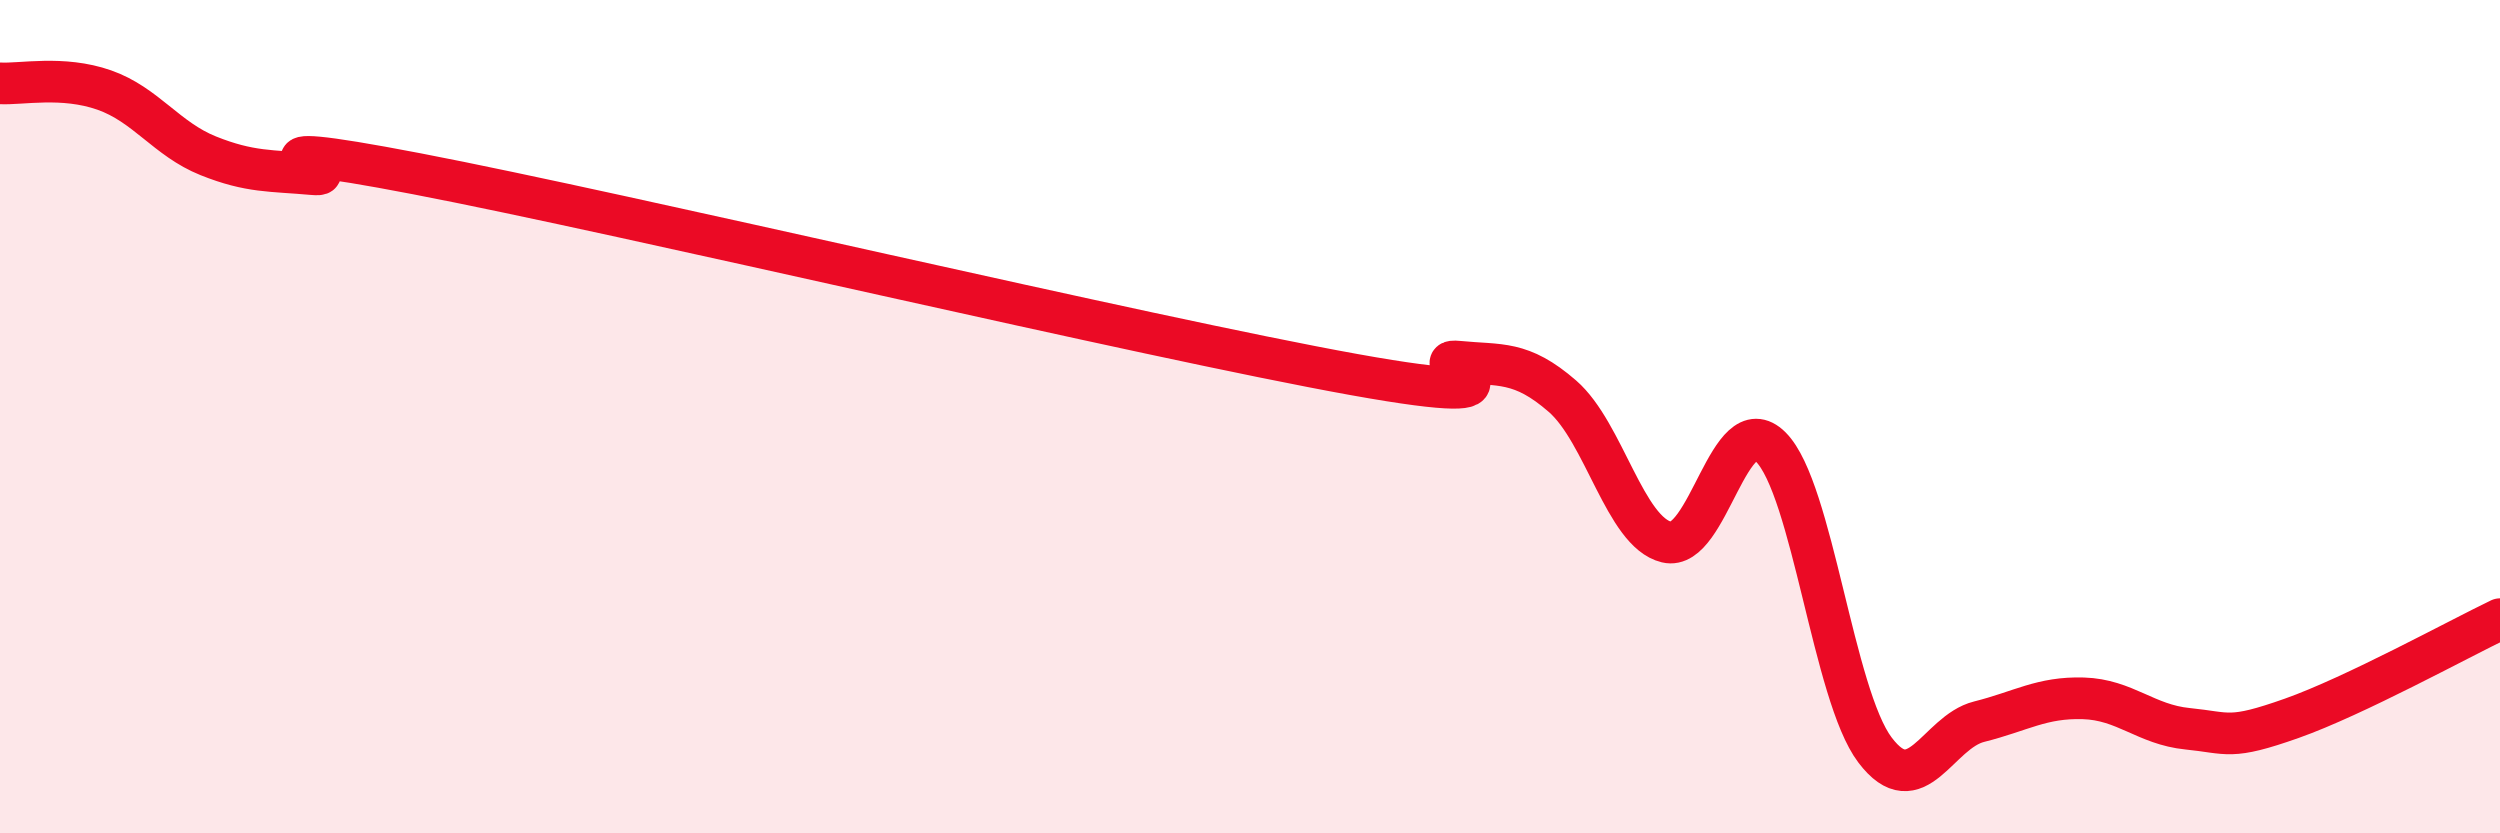
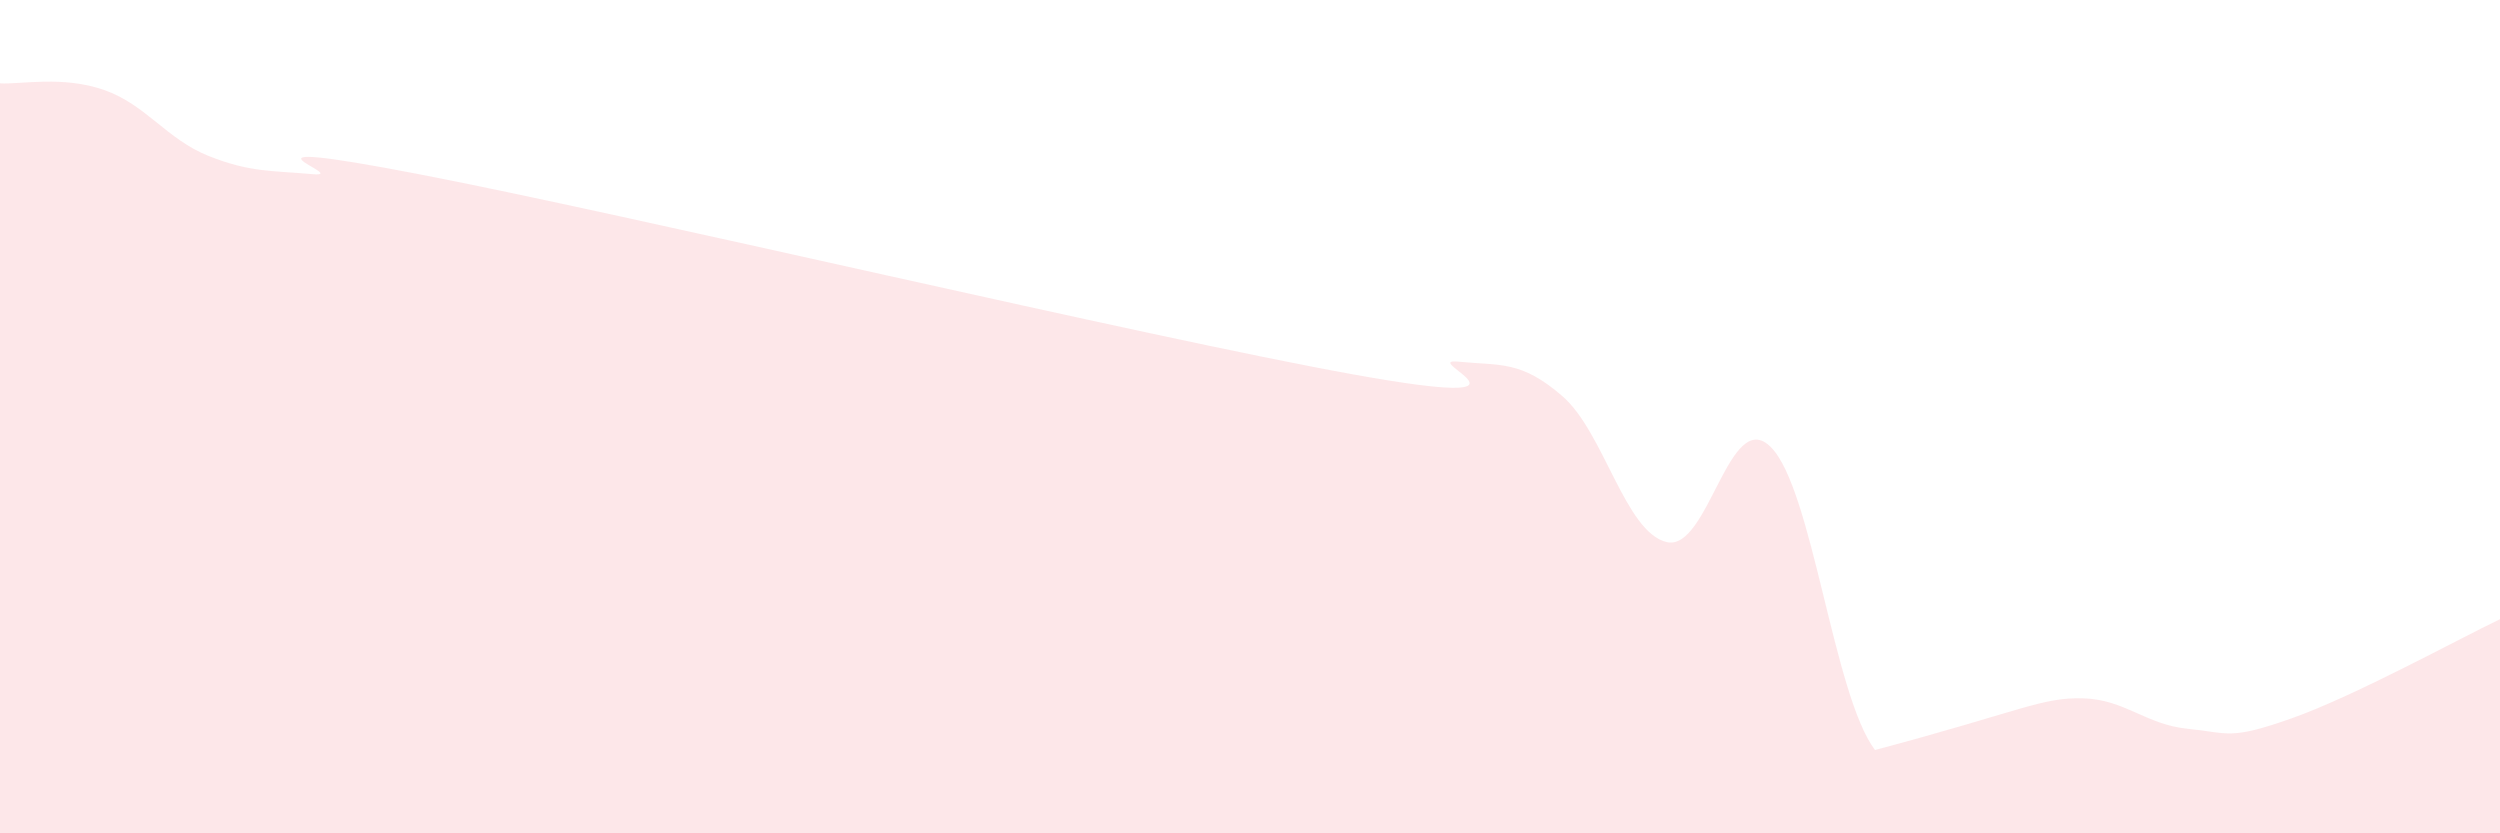
<svg xmlns="http://www.w3.org/2000/svg" width="60" height="20" viewBox="0 0 60 20">
-   <path d="M 0,2 C 0.5,2.03 1.5,1.81 2.5,2.16 C 3.5,2.51 4,3.34 5,3.74 C 6,4.14 6.5,4.09 7.5,4.18 C 8.5,4.27 5,3.21 10,4.17 C 15,5.13 27.5,8.09 32.5,8.99 C 37.5,9.89 34,8.58 35,8.68 C 36,8.78 36.5,8.64 37.5,9.51 C 38.5,10.38 39,12.77 40,13.01 C 41,13.25 41.5,9.73 42.5,10.73 C 43.5,11.73 44,16.68 45,18 C 46,19.32 46.5,17.57 47.5,17.32 C 48.5,17.07 49,16.73 50,16.76 C 51,16.79 51.5,17.39 52.5,17.49 C 53.5,17.59 53.5,17.77 55,17.24 C 56.5,16.71 59,15.34 60,14.86L60 20L0 20Z" fill="#EB0A25" opacity="0.1" stroke-linecap="round" stroke-linejoin="round" />
-   <path d="M 0,2 C 0.5,2.03 1.5,1.81 2.5,2.16 C 3.5,2.51 4,3.34 5,3.74 C 6,4.14 6.5,4.09 7.5,4.18 C 8.5,4.27 5,3.21 10,4.17 C 15,5.13 27.5,8.09 32.5,8.99 C 37.5,9.89 34,8.58 35,8.68 C 36,8.78 36.5,8.64 37.5,9.51 C 38.5,10.38 39,12.77 40,13.01 C 41,13.25 41.5,9.73 42.5,10.73 C 43.5,11.73 44,16.68 45,18 C 46,19.32 46.5,17.57 47.5,17.32 C 48.5,17.07 49,16.73 50,16.76 C 51,16.79 51.5,17.39 52.5,17.49 C 53.5,17.59 53.5,17.77 55,17.24 C 56.5,16.71 59,15.34 60,14.86" stroke="#EB0A25" stroke-width="1" fill="none" stroke-linecap="round" stroke-linejoin="round" />
+   <path d="M 0,2 C 0.5,2.03 1.5,1.81 2.5,2.16 C 3.5,2.51 4,3.34 5,3.74 C 6,4.14 6.5,4.09 7.5,4.18 C 8.5,4.27 5,3.21 10,4.17 C 15,5.13 27.5,8.09 32.5,8.99 C 37.5,9.89 34,8.58 35,8.68 C 36,8.78 36.5,8.64 37.5,9.51 C 38.5,10.38 39,12.77 40,13.01 C 41,13.25 41.5,9.73 42.5,10.73 C 43.5,11.73 44,16.68 45,18 C 48.5,17.07 49,16.73 50,16.76 C 51,16.79 51.5,17.39 52.5,17.49 C 53.5,17.59 53.5,17.77 55,17.24 C 56.5,16.71 59,15.34 60,14.86L60 20L0 20Z" fill="#EB0A25" opacity="0.1" stroke-linecap="round" stroke-linejoin="round" />
</svg>